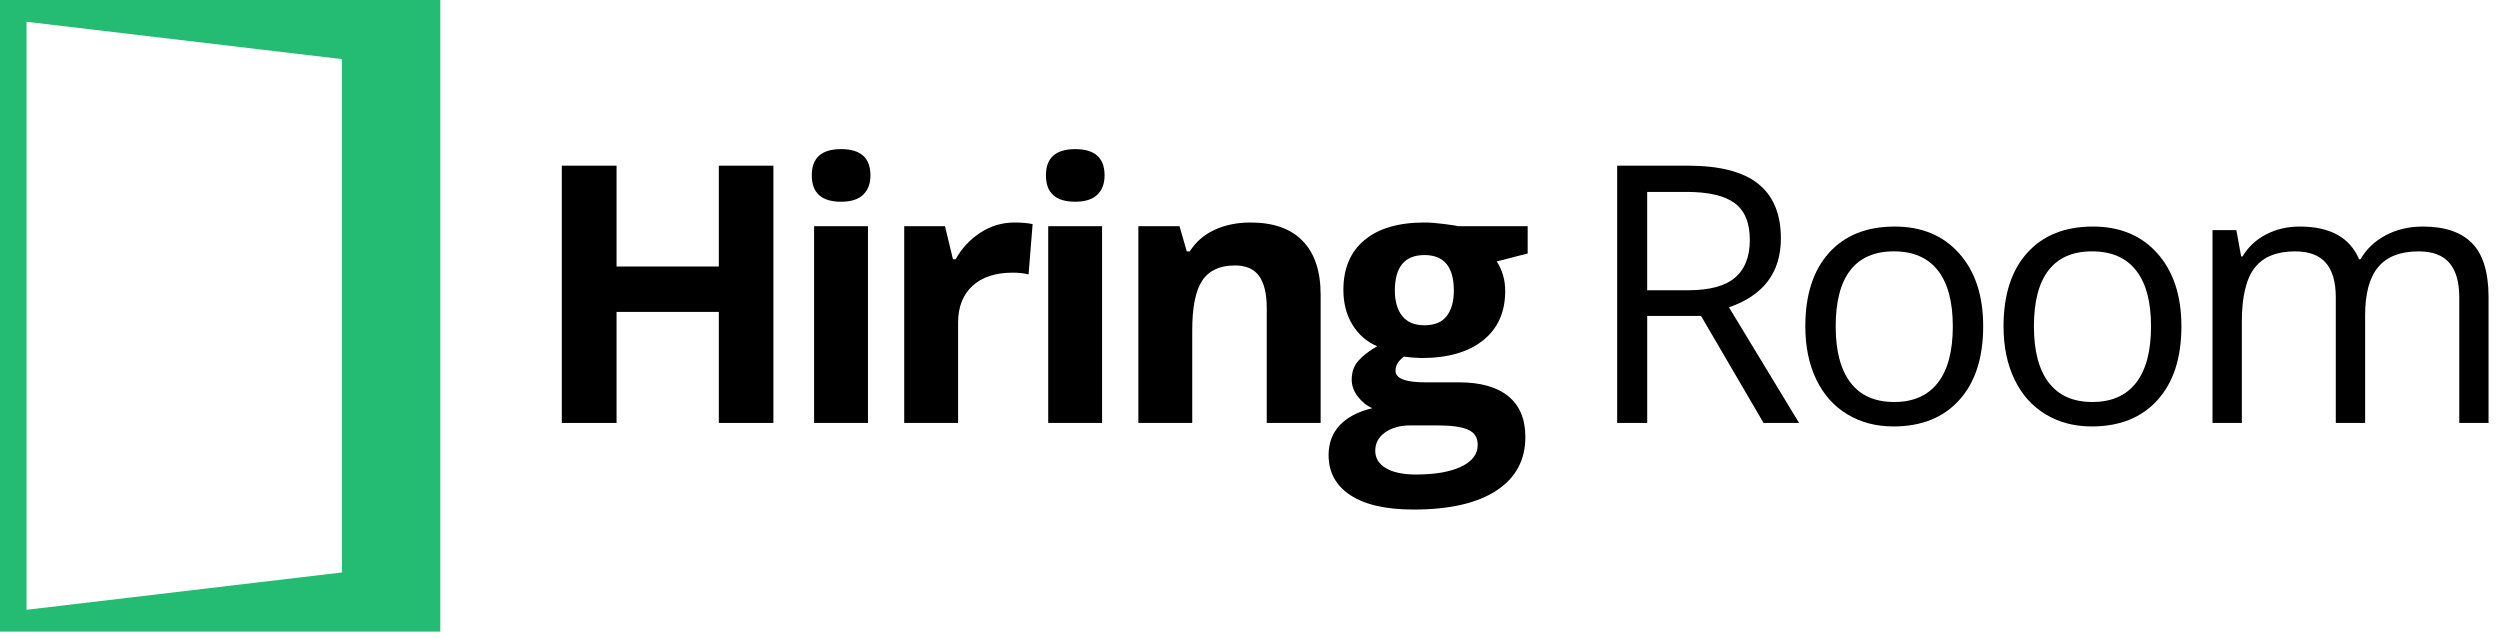
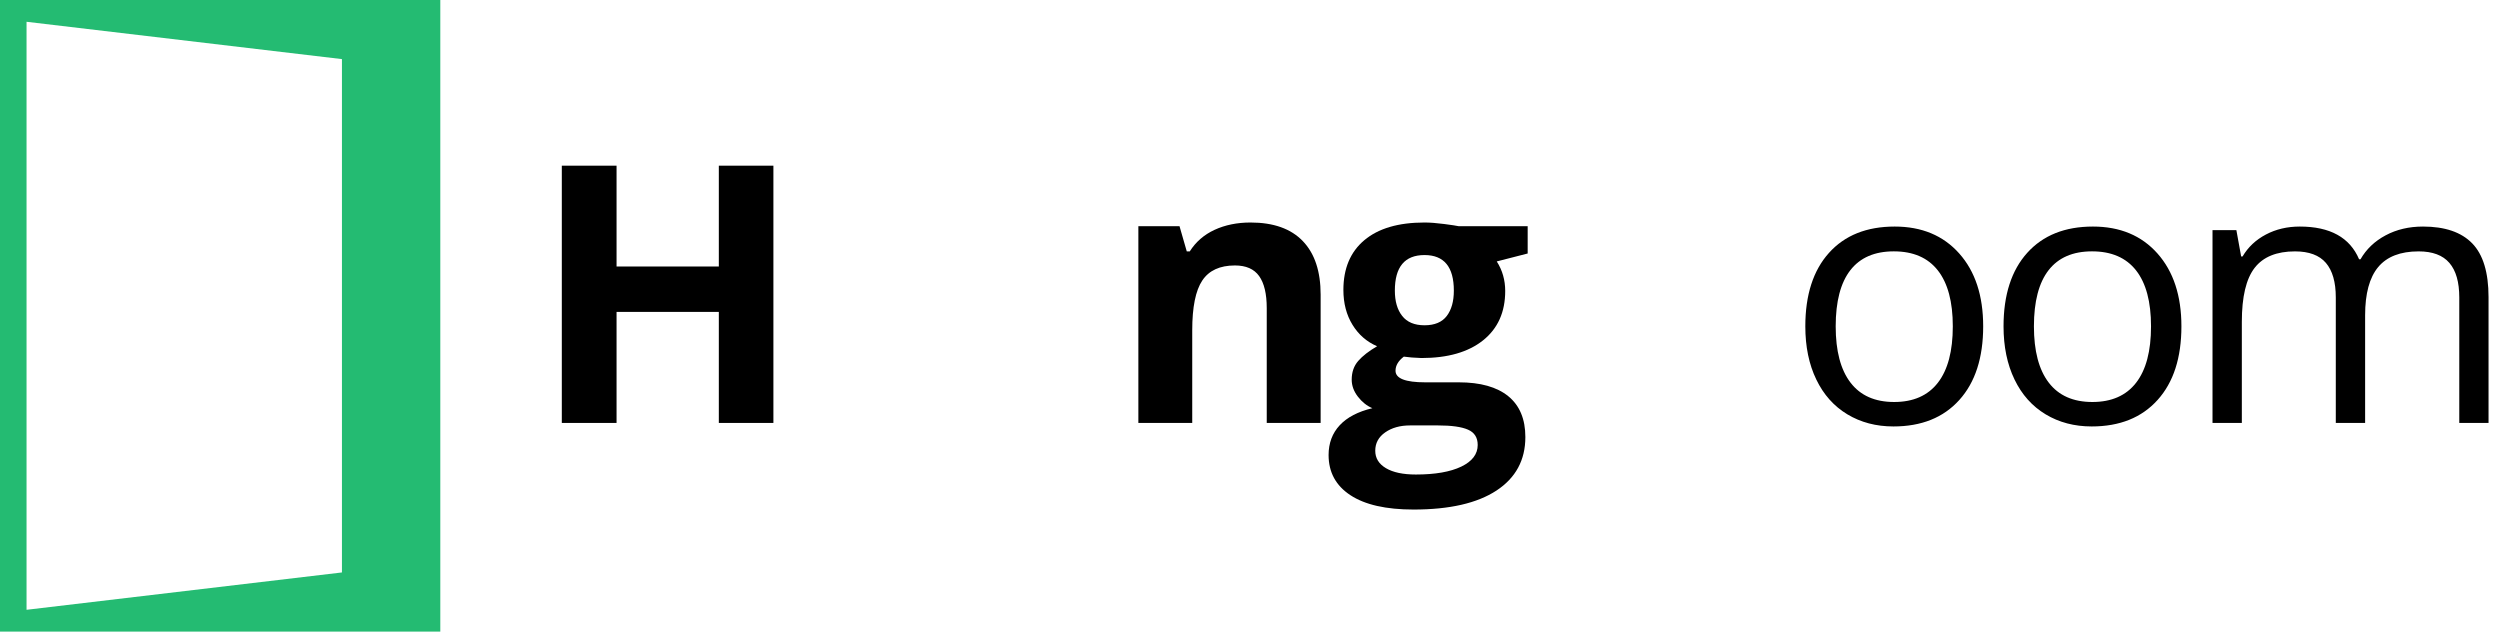
<svg xmlns="http://www.w3.org/2000/svg" width="188" height="48" viewBox="0 0 188 48" fill="none">
  <path d="M58.16 31.805H54.056V23.455H46.365V31.805H42.248V12.459H46.365V20.041H54.056V12.459H58.16V31.805Z" fill="black" />
-   <path d="M61.046 13.186C61.046 11.871 61.781 11.214 63.251 11.214C64.722 11.214 65.457 11.871 65.457 13.186C65.457 13.813 65.273 14.3 64.905 14.648C64.536 14.997 63.986 15.17 63.251 15.17C61.781 15.17 61.046 14.51 61.046 13.186ZM65.271 31.805H61.22V17.011H65.271V31.805Z" fill="black" />
-   <path d="M76.284 16.733C76.834 16.733 77.29 16.773 77.653 16.852L77.348 20.638C77.019 20.549 76.623 20.504 76.153 20.504C74.859 20.504 73.854 20.834 73.131 21.496C72.41 22.158 72.048 23.085 72.048 24.276V31.805H67.997V17.011H71.064L71.663 19.498H71.863C72.323 18.67 72.945 18.001 73.73 17.493C74.511 16.986 75.364 16.733 76.284 16.733Z" fill="black" />
-   <path d="M78.654 13.186C78.654 11.871 79.389 11.214 80.859 11.214C82.329 11.214 83.064 11.871 83.064 13.186C83.064 13.813 82.881 14.3 82.512 14.648C82.144 14.997 81.594 15.17 80.859 15.17C79.389 15.17 78.654 14.51 78.654 13.186ZM82.876 31.805H78.826V17.011H82.876V31.805Z" fill="black" />
  <path d="M99.31 31.805H95.259V23.165C95.259 22.098 95.069 21.297 94.688 20.762C94.308 20.228 93.7 19.962 92.868 19.962C91.734 19.962 90.917 20.338 90.412 21.094C89.907 21.847 89.656 23.099 89.656 24.844V31.805H85.605V17.011H88.7L89.245 18.904H89.471C89.921 18.191 90.544 17.65 91.337 17.283C92.129 16.918 93.031 16.733 94.04 16.733C95.766 16.733 97.077 17.198 97.971 18.13C98.866 19.061 99.312 20.404 99.312 22.158V31.805H99.31Z" fill="black" />
  <path d="M114.881 17.011V19.063L112.556 19.66C112.981 20.322 113.192 21.064 113.192 21.882C113.192 23.471 112.636 24.709 111.525 25.595C110.414 26.482 108.871 26.924 106.896 26.924L106.166 26.884L105.567 26.819C105.152 27.137 104.943 27.49 104.943 27.879C104.943 28.461 105.687 28.751 107.173 28.751H109.698C111.328 28.751 112.57 29.1 113.425 29.797C114.279 30.494 114.707 31.517 114.707 32.867C114.707 34.596 113.984 35.936 112.535 36.889C111.086 37.841 109.007 38.318 106.3 38.318C104.229 38.318 102.646 37.958 101.552 37.239C100.457 36.521 99.91 35.513 99.91 34.217C99.91 33.325 100.19 32.579 100.746 31.98C101.303 31.381 102.122 30.953 103.202 30.696C102.787 30.52 102.423 30.23 102.113 29.828C101.803 29.428 101.648 28.999 101.648 28.55C101.648 27.986 101.812 27.516 102.139 27.142C102.465 26.767 102.939 26.398 103.559 26.038C102.78 25.703 102.162 25.165 101.707 24.423C101.251 23.681 101.023 22.809 101.023 21.803C101.023 20.189 101.549 18.939 102.604 18.057C103.658 17.175 105.163 16.733 107.119 16.733C107.535 16.733 108.028 16.77 108.601 16.845C109.172 16.92 109.538 16.976 109.698 17.011H114.881ZM103.419 33.896C103.419 34.453 103.686 34.888 104.222 35.206C104.757 35.525 105.509 35.684 106.474 35.684C107.925 35.684 109.064 35.485 109.888 35.089C110.712 34.692 111.123 34.149 111.123 33.461C111.123 32.904 110.879 32.52 110.393 32.31C109.907 32.097 109.153 31.992 108.134 31.992H106.035C105.29 31.992 104.668 32.165 104.168 32.514C103.667 32.862 103.419 33.323 103.419 33.896ZM104.893 21.854C104.893 22.657 105.076 23.293 105.445 23.759C105.811 24.227 106.373 24.461 107.124 24.461C107.885 24.461 108.444 24.227 108.798 23.759C109.153 23.291 109.329 22.657 109.329 21.854C109.329 20.072 108.594 19.18 107.124 19.18C105.635 19.18 104.893 20.072 104.893 21.854Z" fill="black" />
-   <path d="M123.87 23.759V31.805H121.611V12.459H126.937C129.318 12.459 131.079 12.912 132.216 13.822C133.353 14.73 133.923 16.099 133.923 17.924C133.923 20.483 132.622 22.212 130.018 23.111L135.29 31.805H132.62L127.919 23.759H123.87ZM123.87 21.826H126.965C128.56 21.826 129.729 21.51 130.471 20.881C131.216 20.249 131.587 19.304 131.587 18.043C131.587 16.763 131.209 15.841 130.45 15.278C129.694 14.714 128.478 14.431 126.803 14.431H123.868V21.826H123.87Z" fill="black" />
  <path d="M149.135 24.54C149.135 26.905 148.537 28.752 147.341 30.078C146.146 31.405 144.495 32.069 142.386 32.069C141.085 32.069 139.93 31.765 138.92 31.157C137.911 30.548 137.131 29.676 136.584 28.536C136.034 27.399 135.76 26.066 135.76 24.54C135.76 22.177 136.354 20.334 137.54 19.016C138.725 17.697 140.374 17.037 142.48 17.037C144.516 17.037 146.134 17.711 147.334 19.061C148.537 20.411 149.135 22.238 149.135 24.54ZM138.044 24.54C138.044 26.393 138.415 27.804 139.16 28.775C139.904 29.746 140.996 30.23 142.44 30.23C143.885 30.23 144.979 29.748 145.728 28.782C146.477 27.816 146.851 26.402 146.851 24.54C146.851 22.697 146.477 21.295 145.728 20.338C144.979 19.381 143.875 18.902 142.415 18.902C140.97 18.902 139.883 19.374 139.148 20.317C138.413 21.262 138.044 22.671 138.044 24.54Z" fill="black" />
  <path d="M164.042 24.54C164.042 26.905 163.446 28.752 162.25 30.078C161.055 31.405 159.404 32.069 157.295 32.069C155.995 32.069 154.839 31.765 153.829 31.157C152.82 30.548 152.04 29.676 151.491 28.536C150.941 27.397 150.666 26.066 150.666 24.54C150.666 22.177 151.26 20.334 152.446 19.016C153.632 17.697 155.281 17.037 157.387 17.037C159.423 17.037 161.041 17.711 162.241 19.061C163.441 20.411 164.042 22.238 164.042 24.54ZM152.951 24.54C152.951 26.393 153.322 27.804 154.067 28.775C154.811 29.746 155.903 30.23 157.347 30.23C158.791 30.23 159.886 29.748 160.635 28.782C161.384 27.816 161.757 26.402 161.757 24.54C161.757 22.697 161.384 21.295 160.635 20.338C159.886 19.381 158.782 18.902 157.321 18.902C155.877 18.902 154.79 19.374 154.055 20.317C153.32 21.262 152.951 22.671 152.951 24.54Z" fill="black" />
  <path d="M184.938 31.805V22.369C184.938 21.213 184.691 20.348 184.193 19.77C183.698 19.192 182.927 18.904 181.882 18.904C180.509 18.904 179.497 19.297 178.841 20.081C178.186 20.867 177.857 22.074 177.857 23.707V31.805H175.652V22.369C175.652 21.213 175.403 20.348 174.908 19.77C174.413 19.192 173.638 18.904 172.583 18.904C171.202 18.904 170.19 19.316 169.549 20.142C168.908 20.968 168.586 22.318 168.586 24.199V31.807H166.381V17.304H168.175L168.535 19.288H168.64C169.056 18.581 169.643 18.031 170.399 17.634C171.155 17.236 172.003 17.037 172.942 17.037C175.218 17.037 176.707 17.858 177.404 19.498H177.51C177.944 18.74 178.571 18.139 179.396 17.699C180.22 17.257 181.157 17.037 182.211 17.037C183.857 17.037 185.09 17.458 185.91 18.3C186.729 19.143 187.138 20.49 187.138 22.343V31.805H184.938Z" fill="black" />
  <path d="M0 0V47.494H33.111V0H0ZM25.714 43.048L1.996 45.856V1.638L25.714 4.445V43.048Z" fill="#24BB72" />
</svg>